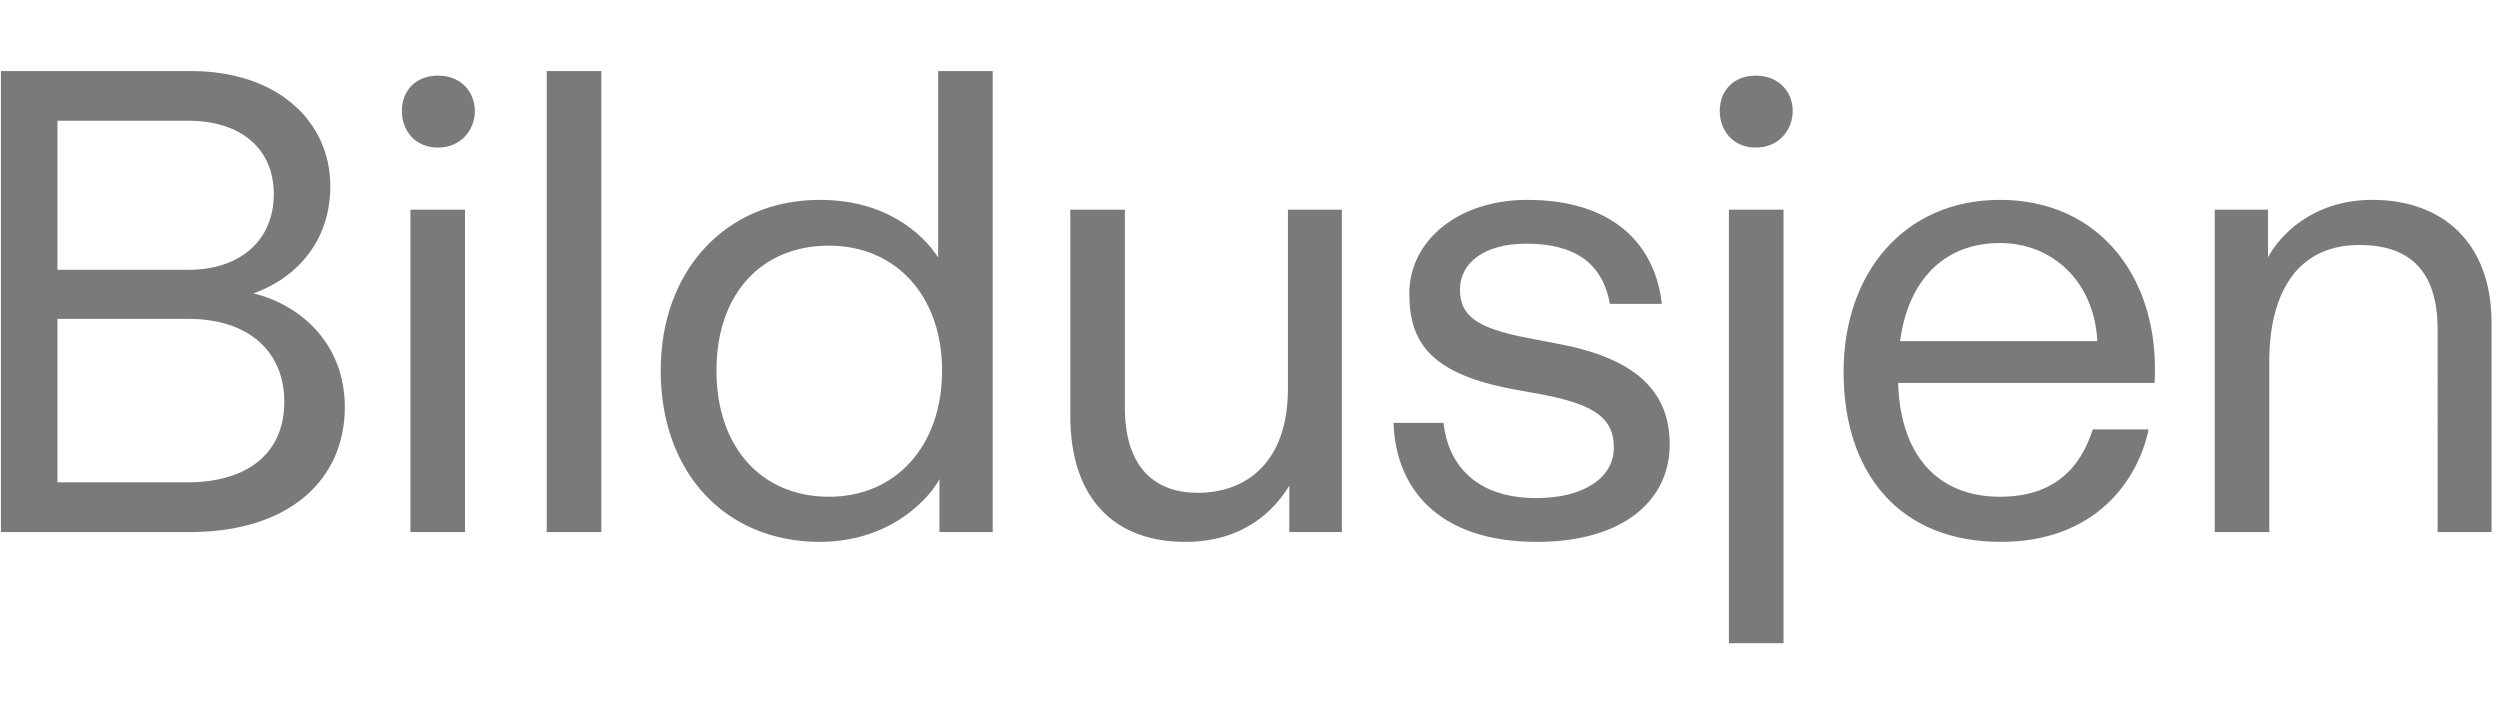
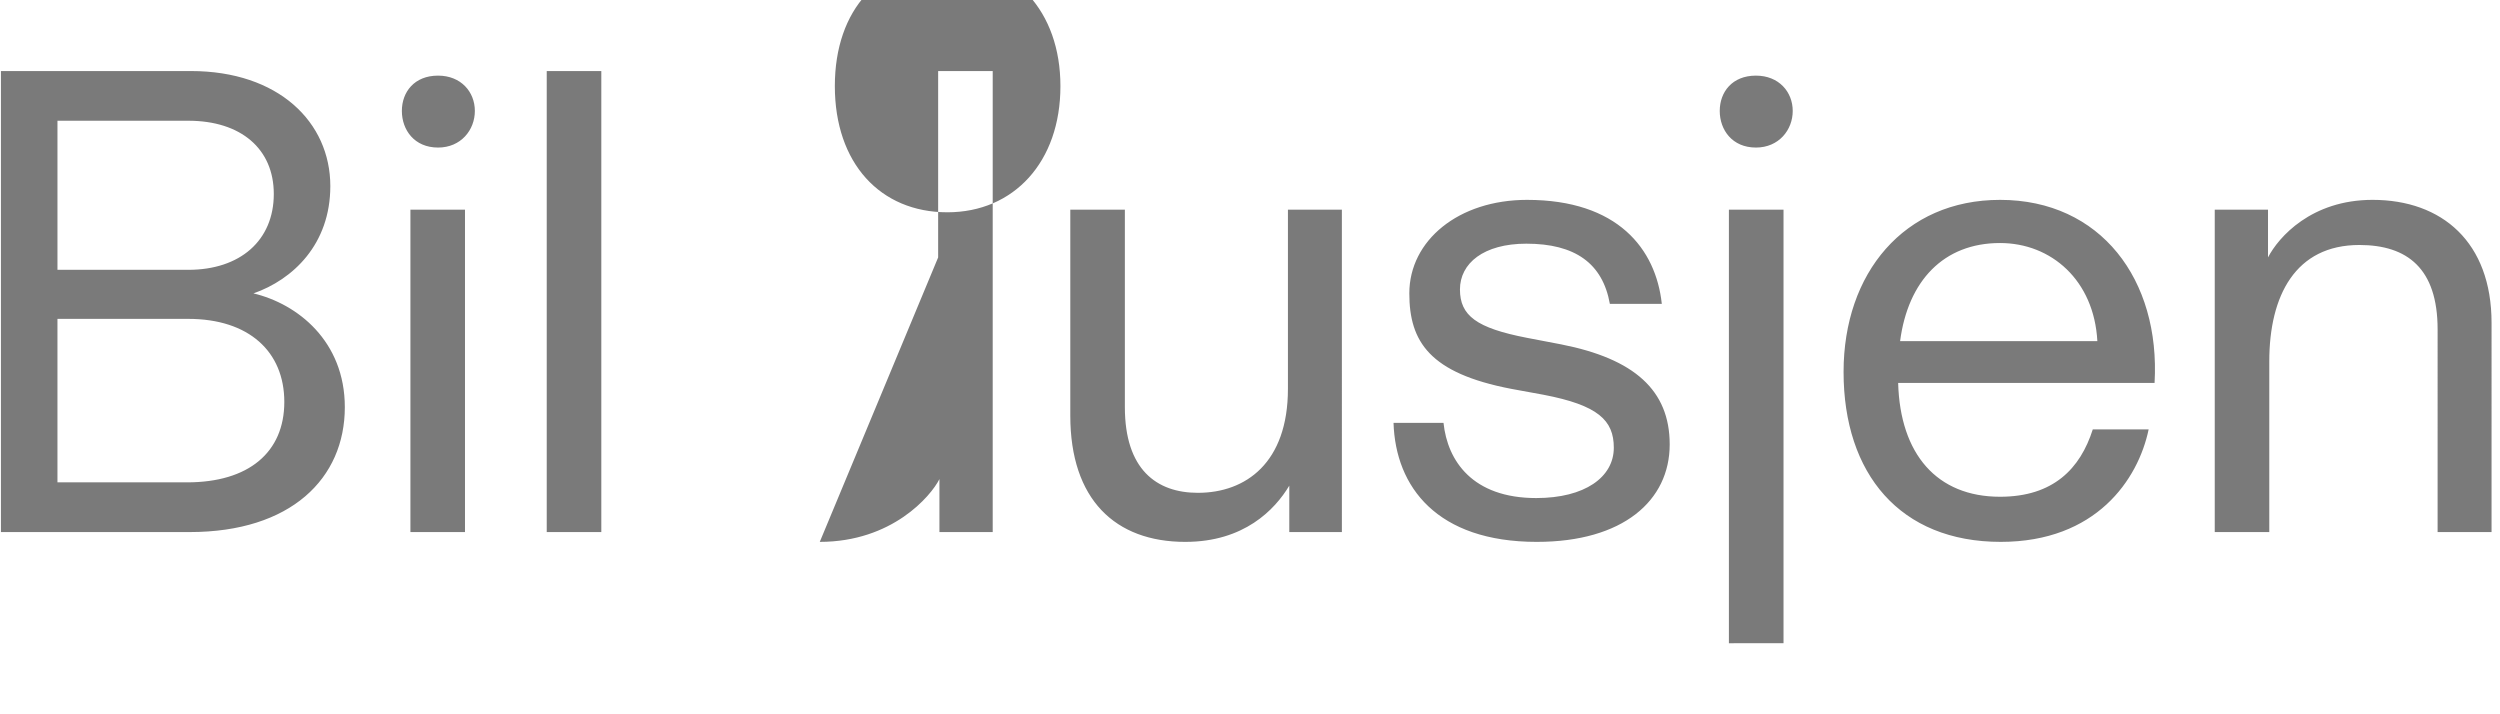
<svg xmlns="http://www.w3.org/2000/svg" width="280" height="80" fill="none" viewBox="0 0 280 80">
-   <path fill="#7A7A7A" d="M28.383 32.86c4.417-1.539 8.613-5.494 8.613-12.013 0-7.177-5.818-12.89-15.612-12.89H.104v51.635H21.24c11.342 0 17.38-6.006 17.38-13.99-.001-7.397-5.304-11.571-10.237-12.743m-7.29-19.336c5.89 0 9.572 3.149 9.572 8.202 0 5.2-3.756 8.496-9.573 8.496H6.436V13.522zM6.435 54.024v-18.31h14.656c6.775 0 10.752 3.662 10.752 9.301s-3.977 9.01-10.9 9.01zM49.06 16.527c2.572 0 4.124-1.978 4.124-4.102S51.64 8.47 49.06 8.47c-2.653 0-4.051 1.831-4.051 3.955s1.398 4.101 4.05 4.101m3.02 43.065V23.484h-6.112v36.108zM67.347 59.592V7.957h-6.113v51.635zM91.815 60.69c8.1 0 12.445-5.127 13.402-7.031v5.933h5.966V7.957h-6.11v20.874c-1.766-2.711-5.89-6.446-13.254-6.446-10.53 0-17.821 7.91-17.821 19.115 0 11.5 7.29 19.19 17.817 19.19m1.029-5.054c-7.512 0-12.6-5.493-12.6-14.136s5.083-13.988 12.6-13.988c7.437 0 12.665 5.566 12.665 13.988.007 8.497-5.222 14.136-12.659 14.136zM132.764 60.69c6.556 0 10.016-3.588 11.636-6.297v5.2h5.89V23.483h-6.042v20.068c0 8.277-4.713 11.645-10.088 11.645-4.64 0-8.175-2.636-8.175-9.594V23.484h-6.112v23.071c.004 9.376 5.011 14.136 12.891 14.136M172.131 60.69c9.642 0 14.875-4.614 14.875-10.913 0-6.079-3.976-9.595-12.151-11.206l-3.829-.733c-5.67-1.098-7.511-2.49-7.511-5.419s2.651-5.127 7.437-5.127c5.449 0 8.543 2.197 9.352 6.738h5.818c-.662-6.152-4.933-11.645-15.096-11.645-7.659 0-13.182 4.54-13.182 10.474 0 5.419 2.283 8.935 11.415 10.692l3.608.66c6.112 1.171 7.88 2.855 7.88 5.932 0 3.296-3.241 5.639-8.69 5.639-7.144 0-9.941-4.174-10.383-8.422h-5.598c.221 7.178 4.861 13.33 16.055 13.33M196.661 16.527c2.571 0 4.124-1.978 4.124-4.102s-1.543-3.955-4.124-3.955c-2.651 0-4.05 1.831-4.05 3.955s1.399 4.101 4.05 4.101m3.093 55.515V23.484h-6.117v48.558zM224.079 60.69c10.67 0 15.39-6.959 16.569-12.598h-6.257c-1.399 4.395-4.419 7.544-10.384 7.544-7.071 0-11.194-4.76-11.414-12.744h28.719c.664-11.571-6.042-20.507-17.305-20.507-10.751 0-17.527 8.203-17.527 19.262-.002 11.426 6.331 19.043 17.599 19.043m-11.268-22.485c.884-6.738 4.861-10.986 11.193-10.986 5.744 0 10.532 4.175 10.9 10.986zM254.16 59.591V40.475c0-7.397 2.946-13.036 10.089-13.036 5.375 0 8.763 2.636 8.763 9.447V59.59h6.042V36.154c0-9.009-5.528-13.77-13.329-13.77-6.848 0-10.531 4.175-11.709 6.446v-5.347h-5.965v36.108z" />
+   <path fill="#7A7A7A" d="M28.383 32.86c4.417-1.539 8.613-5.494 8.613-12.013 0-7.177-5.818-12.89-15.612-12.89H.104v51.635H21.24c11.342 0 17.38-6.006 17.38-13.99-.001-7.397-5.304-11.571-10.237-12.743m-7.29-19.336c5.89 0 9.572 3.149 9.572 8.202 0 5.2-3.756 8.496-9.573 8.496H6.436V13.522zM6.435 54.024v-18.31h14.656c6.775 0 10.752 3.662 10.752 9.301s-3.977 9.01-10.9 9.01zM49.06 16.527c2.572 0 4.124-1.978 4.124-4.102S51.64 8.47 49.06 8.47c-2.653 0-4.051 1.831-4.051 3.955s1.398 4.101 4.05 4.101m3.02 43.065V23.484h-6.112v36.108zM67.347 59.592V7.957h-6.113v51.635zM91.815 60.69c8.1 0 12.445-5.127 13.402-7.031v5.933h5.966V7.957h-6.11v20.874m1.029-5.054c-7.512 0-12.6-5.493-12.6-14.136s5.083-13.988 12.6-13.988c7.437 0 12.665 5.566 12.665 13.988.007 8.497-5.222 14.136-12.659 14.136zM132.764 60.69c6.556 0 10.016-3.588 11.636-6.297v5.2h5.89V23.483h-6.042v20.068c0 8.277-4.713 11.645-10.088 11.645-4.64 0-8.175-2.636-8.175-9.594V23.484h-6.112v23.071c.004 9.376 5.011 14.136 12.891 14.136M172.131 60.69c9.642 0 14.875-4.614 14.875-10.913 0-6.079-3.976-9.595-12.151-11.206l-3.829-.733c-5.67-1.098-7.511-2.49-7.511-5.419s2.651-5.127 7.437-5.127c5.449 0 8.543 2.197 9.352 6.738h5.818c-.662-6.152-4.933-11.645-15.096-11.645-7.659 0-13.182 4.54-13.182 10.474 0 5.419 2.283 8.935 11.415 10.692l3.608.66c6.112 1.171 7.88 2.855 7.88 5.932 0 3.296-3.241 5.639-8.69 5.639-7.144 0-9.941-4.174-10.383-8.422h-5.598c.221 7.178 4.861 13.33 16.055 13.33M196.661 16.527c2.571 0 4.124-1.978 4.124-4.102s-1.543-3.955-4.124-3.955c-2.651 0-4.05 1.831-4.05 3.955s1.399 4.101 4.05 4.101m3.093 55.515V23.484h-6.117v48.558zM224.079 60.69c10.67 0 15.39-6.959 16.569-12.598h-6.257c-1.399 4.395-4.419 7.544-10.384 7.544-7.071 0-11.194-4.76-11.414-12.744h28.719c.664-11.571-6.042-20.507-17.305-20.507-10.751 0-17.527 8.203-17.527 19.262-.002 11.426 6.331 19.043 17.599 19.043m-11.268-22.485c.884-6.738 4.861-10.986 11.193-10.986 5.744 0 10.532 4.175 10.9 10.986zM254.16 59.591V40.475c0-7.397 2.946-13.036 10.089-13.036 5.375 0 8.763 2.636 8.763 9.447V59.59h6.042V36.154c0-9.009-5.528-13.77-13.329-13.77-6.848 0-10.531 4.175-11.709 6.446v-5.347h-5.965v36.108z" />
</svg>